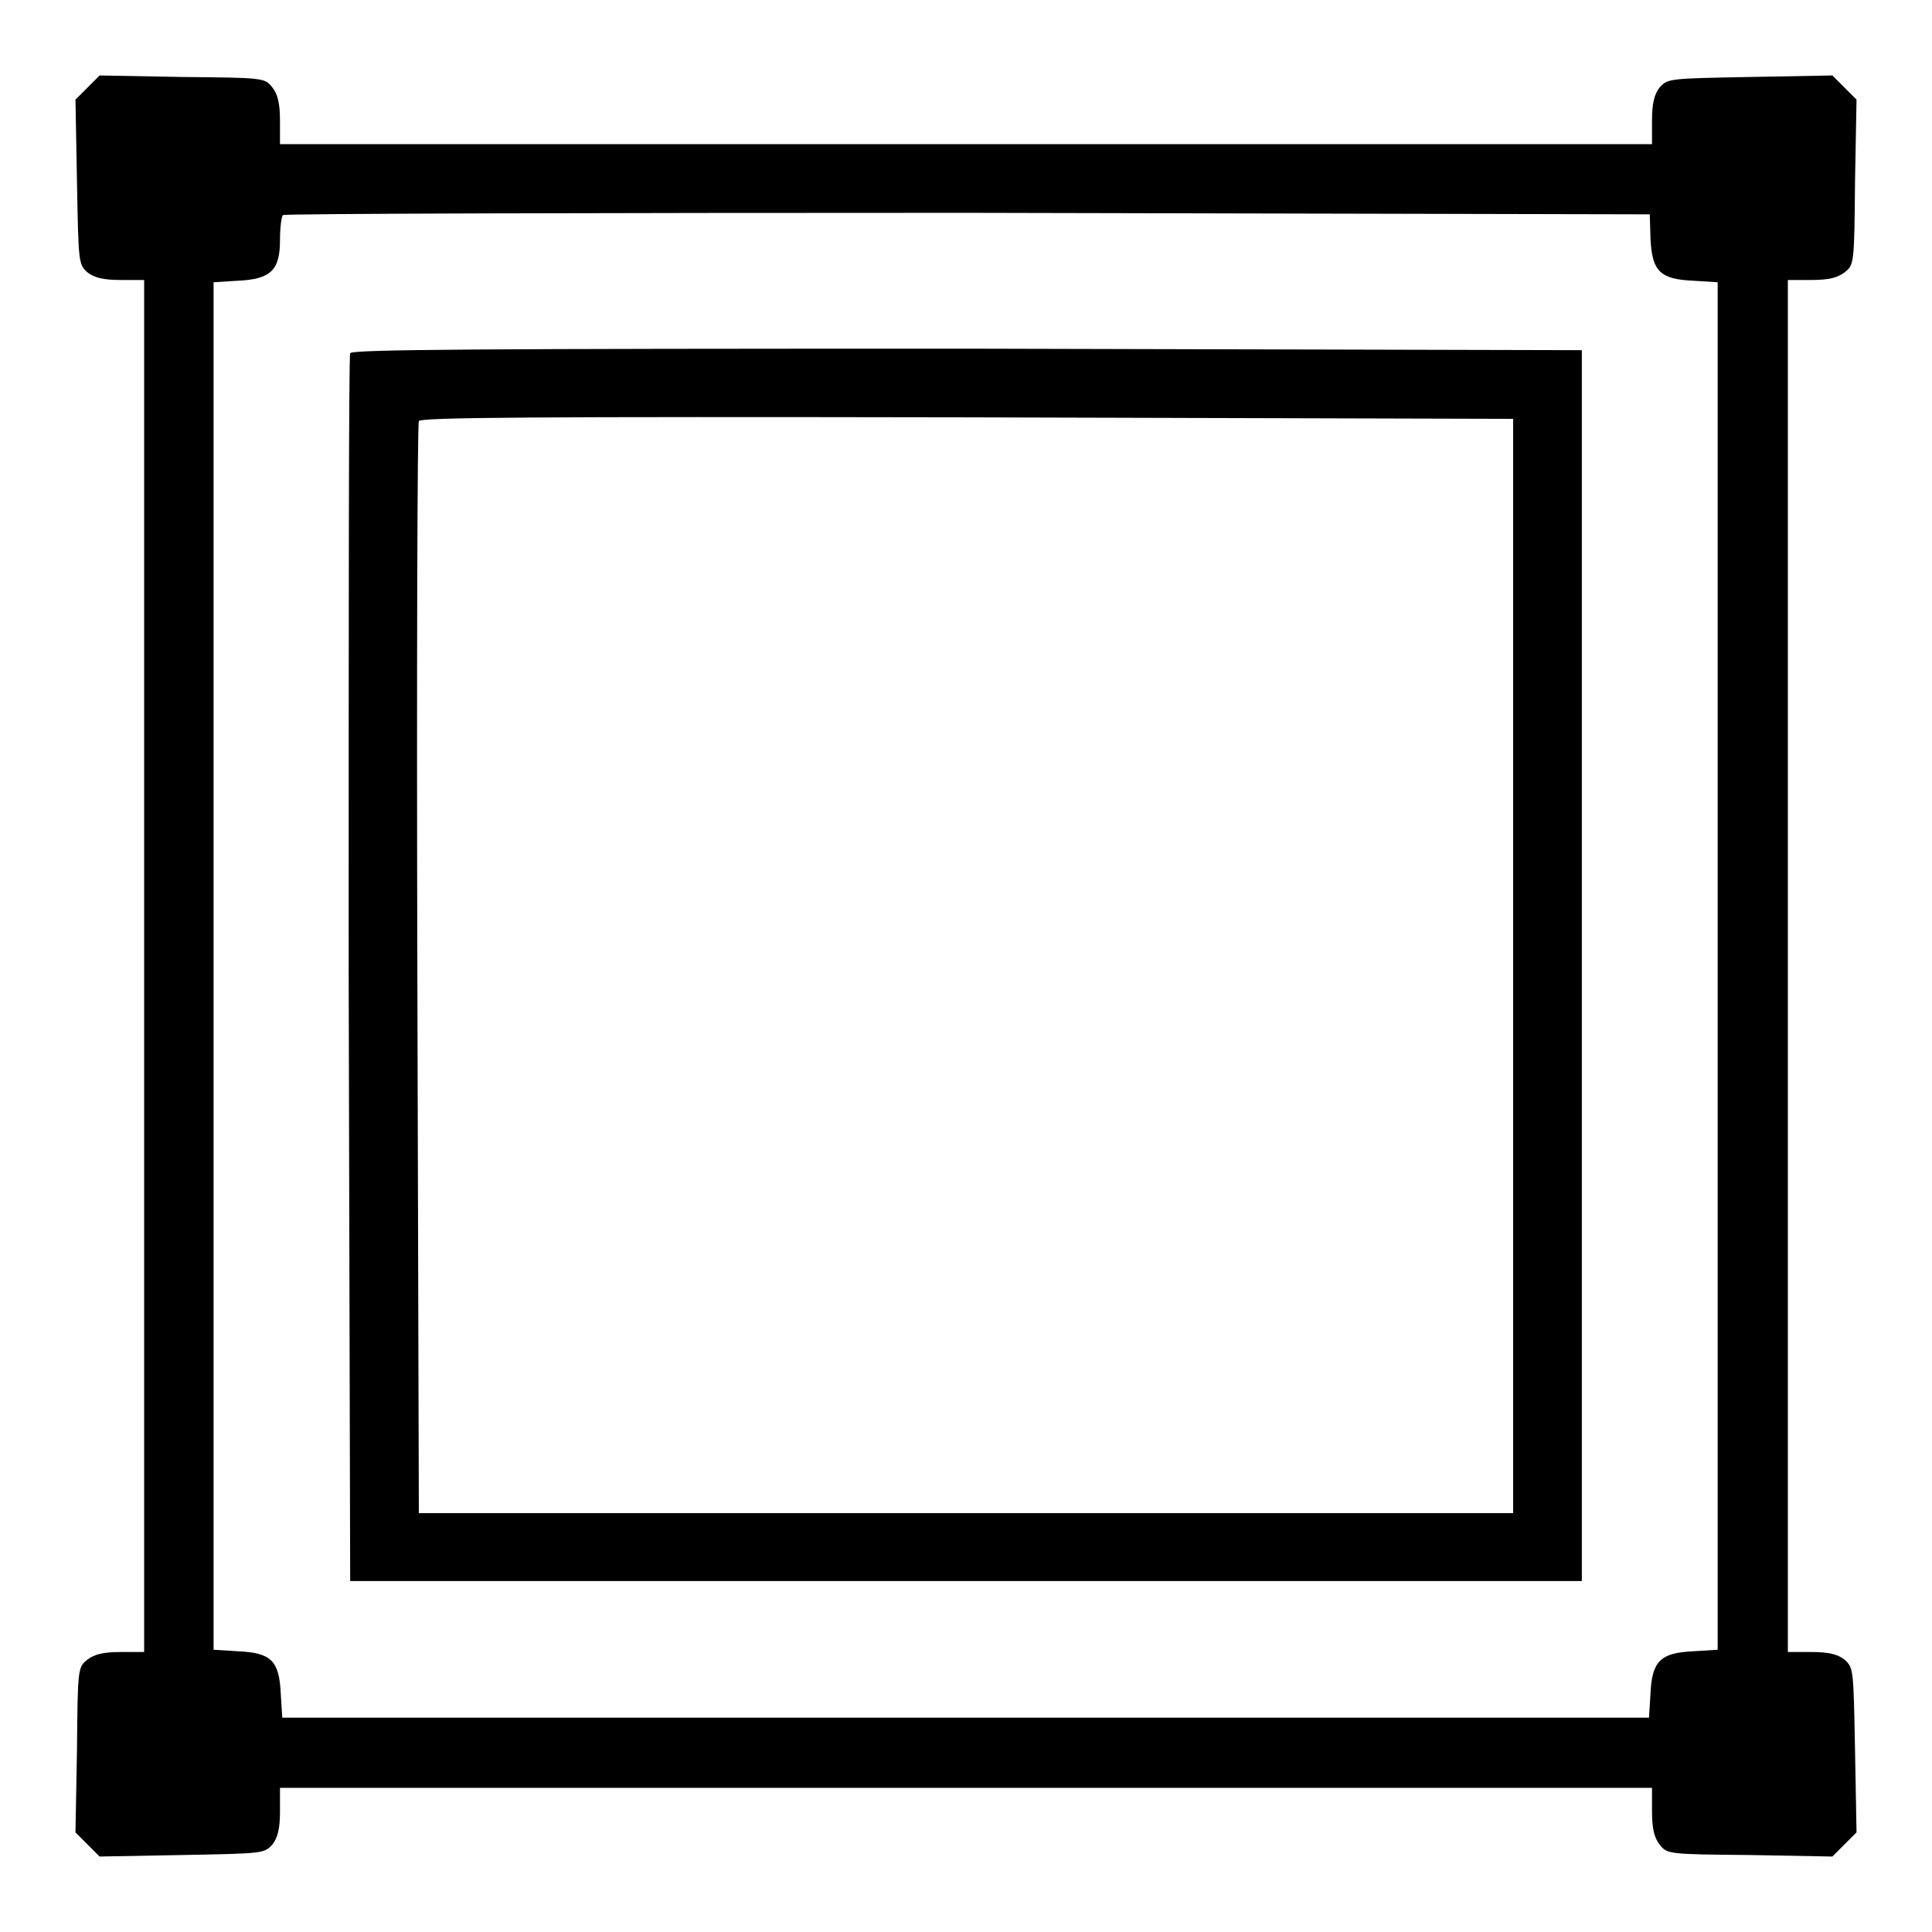
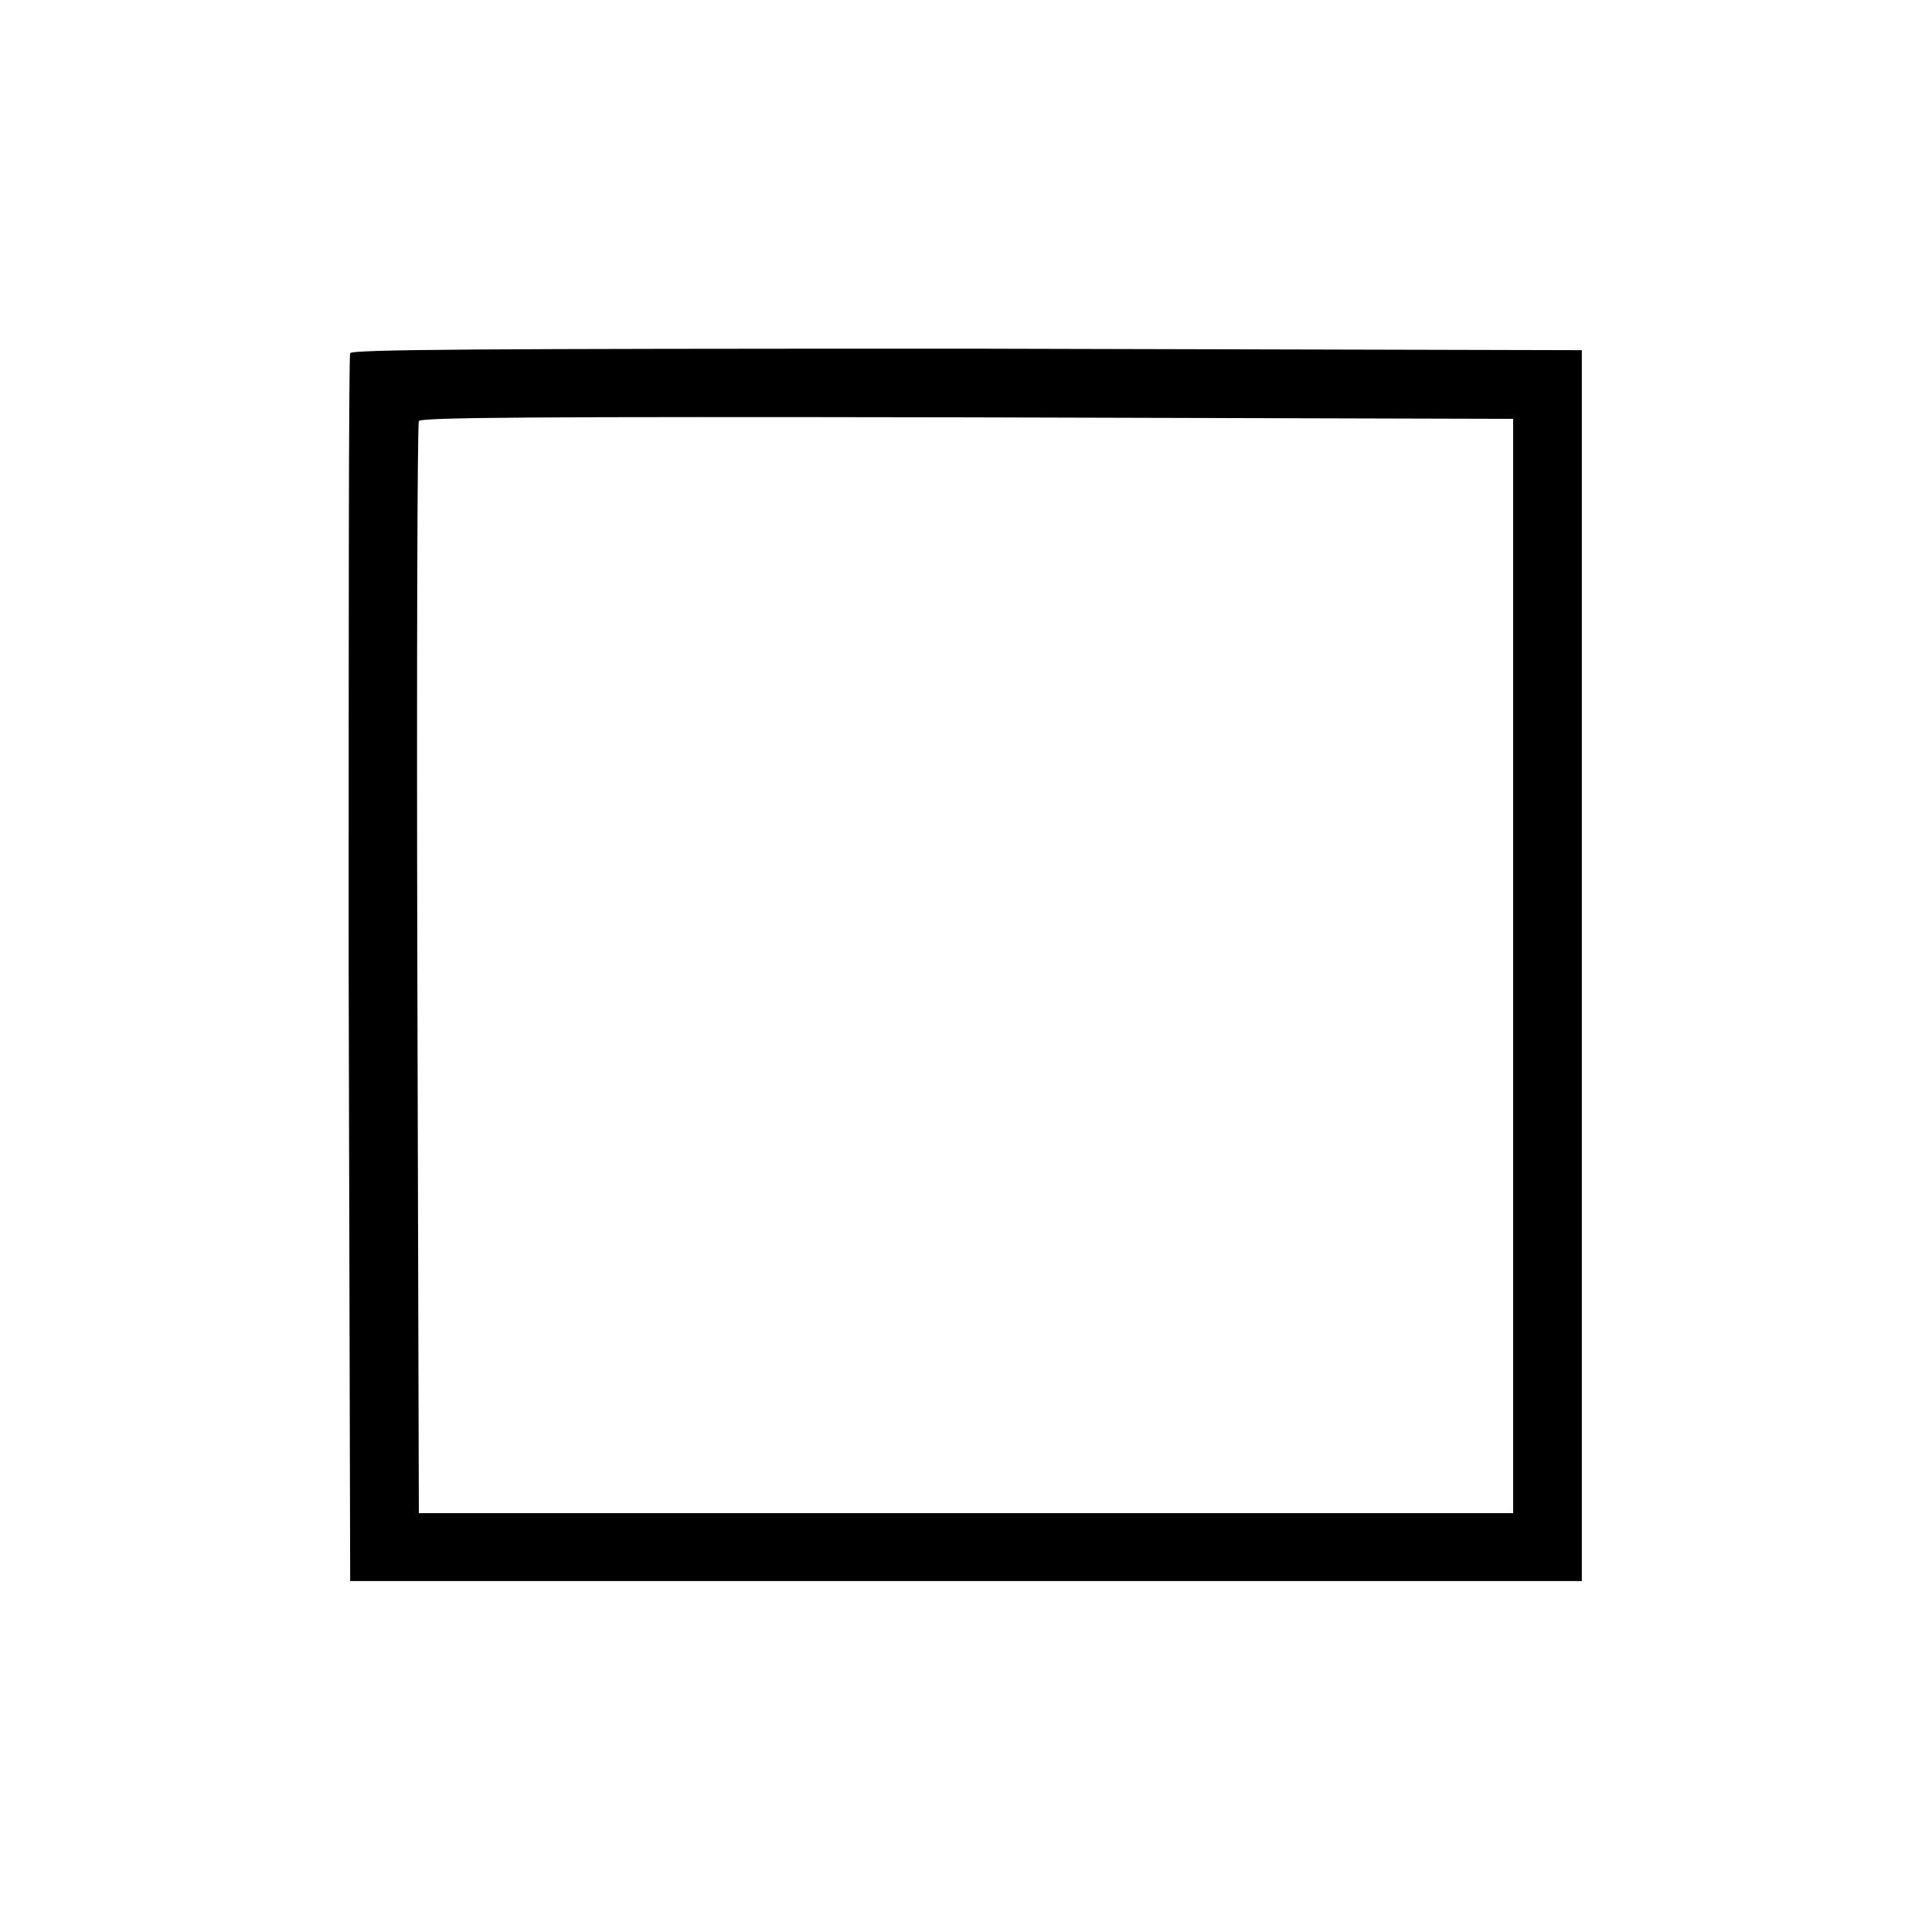
<svg xmlns="http://www.w3.org/2000/svg" version="1.1" x="0px" y="0px" viewBox="0 0 256 256" enable-background="new 0 0 256 256" xml:space="preserve">
  <g>
    <g>
      <g>
-         <path fill="#000000" d="M11.6,11.6L10,13.2l0.2,10.9c0.2,10.8,0.2,10.9,1.4,12c0.9,0.7,2.1,1,4.4,1h3.1V128v90.9H16c-2.3,0-3.5,0.3-4.4,1c-1.3,1-1.3,1.2-1.4,12L10,242.8l1.6,1.6l1.6,1.6l10.9-0.2c10.8-0.2,10.9-0.2,12-1.4c0.7-0.9,1-2.1,1-4.4v-3.1H128h90.9v3.1c0,2.3,0.3,3.5,1,4.4c1,1.3,1.2,1.3,12,1.4l10.9,0.2l1.6-1.6l1.6-1.6l-0.2-10.9c-0.2-10.8-0.2-10.9-1.4-12c-0.9-0.7-2.1-1-4.4-1h-3.1V128V37.1h3.1c2.3,0,3.5-0.3,4.4-1c1.3-1,1.3-1.2,1.4-12l0.2-10.9l-1.6-1.6l-1.6-1.6l-10.9,0.2c-10.8,0.2-10.9,0.2-12,1.4c-0.7,0.9-1,2.1-1,4.4v3.1H128H37.1V16c0-2.3-0.3-3.5-1-4.4c-1-1.3-1.2-1.3-12-1.4L13.2,10L11.6,11.6z M218.7,31.6c0.2,4.4,1.3,5.4,5.7,5.6l3.2,0.2V128v90.6l-3.2,0.2c-4.4,0.2-5.5,1.3-5.7,5.6l-0.2,3.2H128H37.4l-0.2-3.2c-0.2-4.4-1.3-5.4-5.7-5.6l-3.2-0.2V128V37.4l3.2-0.2c4.4-0.2,5.6-1.4,5.6-5.4c0-1.6,0.2-3.2,0.4-3.3c0.2-0.2,41-0.3,90.7-0.3l90.4,0.2L218.7,31.6z" />
        <path fill="#000000" d="M46.4,46.8c-0.2,0.4-0.2,37.1-0.2,81.7l0.2,81H128h81.6V128V46.4l-81.4-0.2C63.2,46.2,46.6,46.3,46.4,46.8z M200.5,128v72.5H128H55.5l-0.2-72c-0.1-39.6,0-72.3,0.2-72.7c0.2-0.5,15-0.6,72.6-0.5l72.4,0.2V128z" />
      </g>
    </g>
  </g>
</svg>